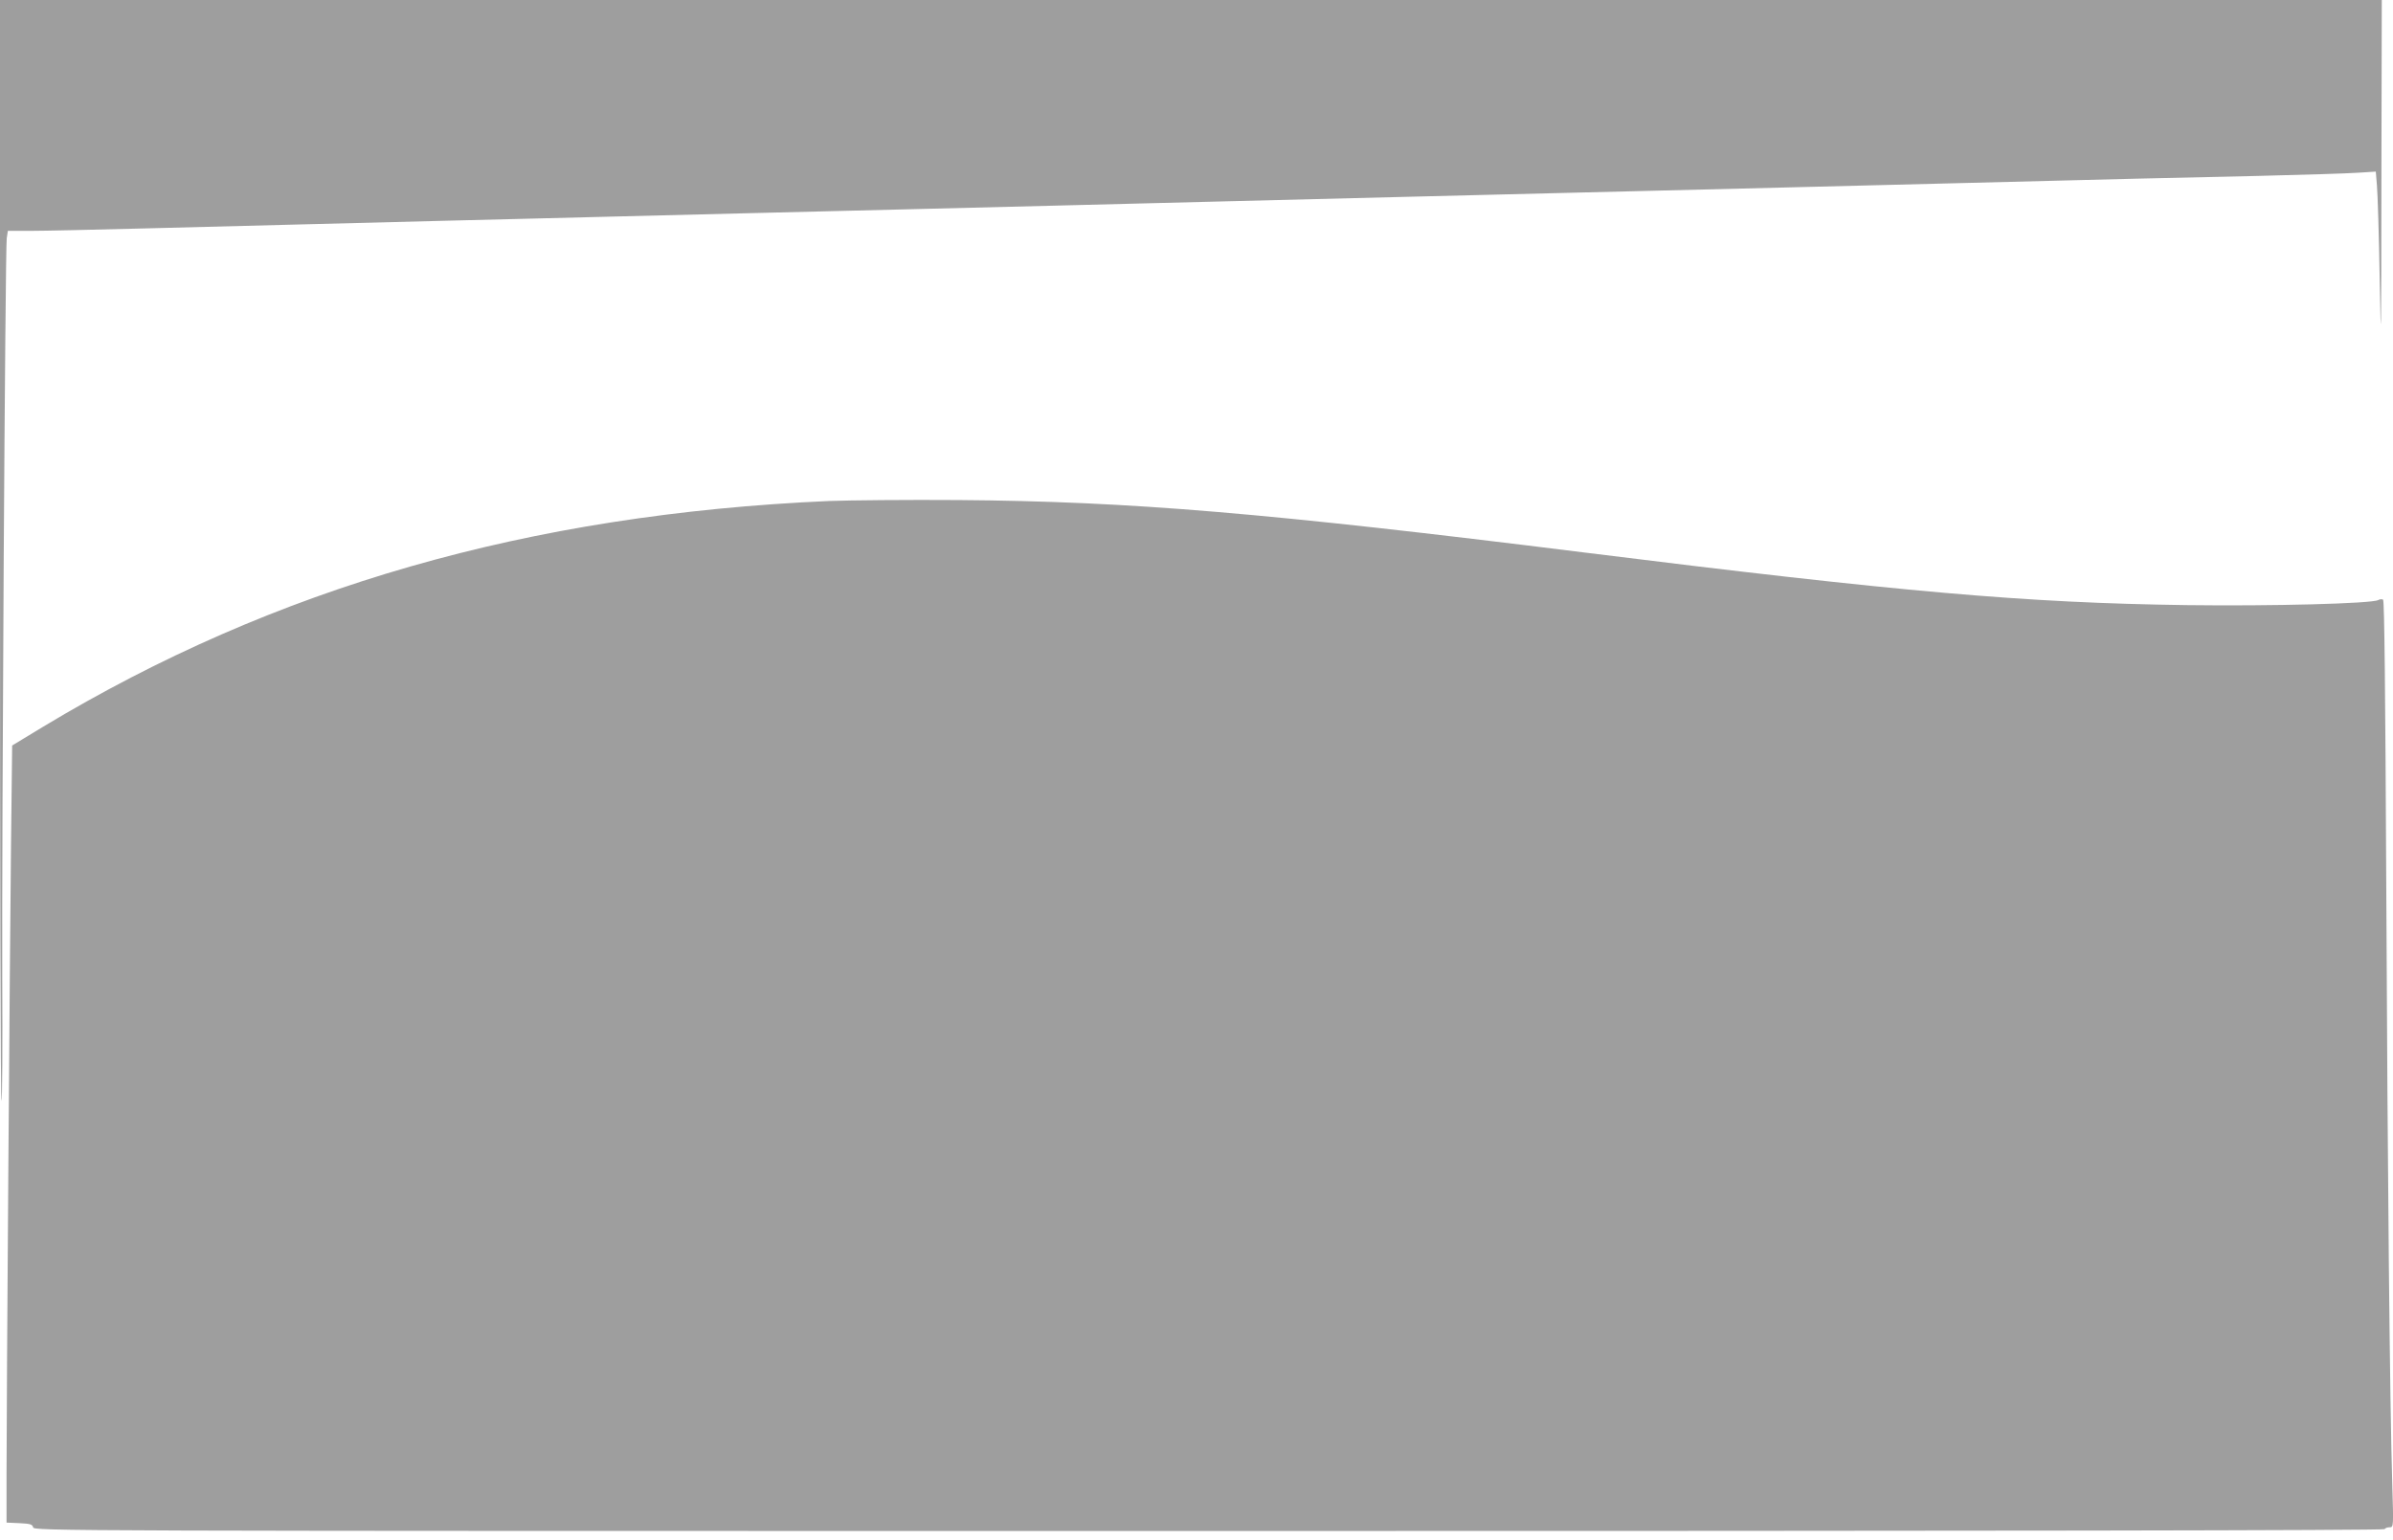
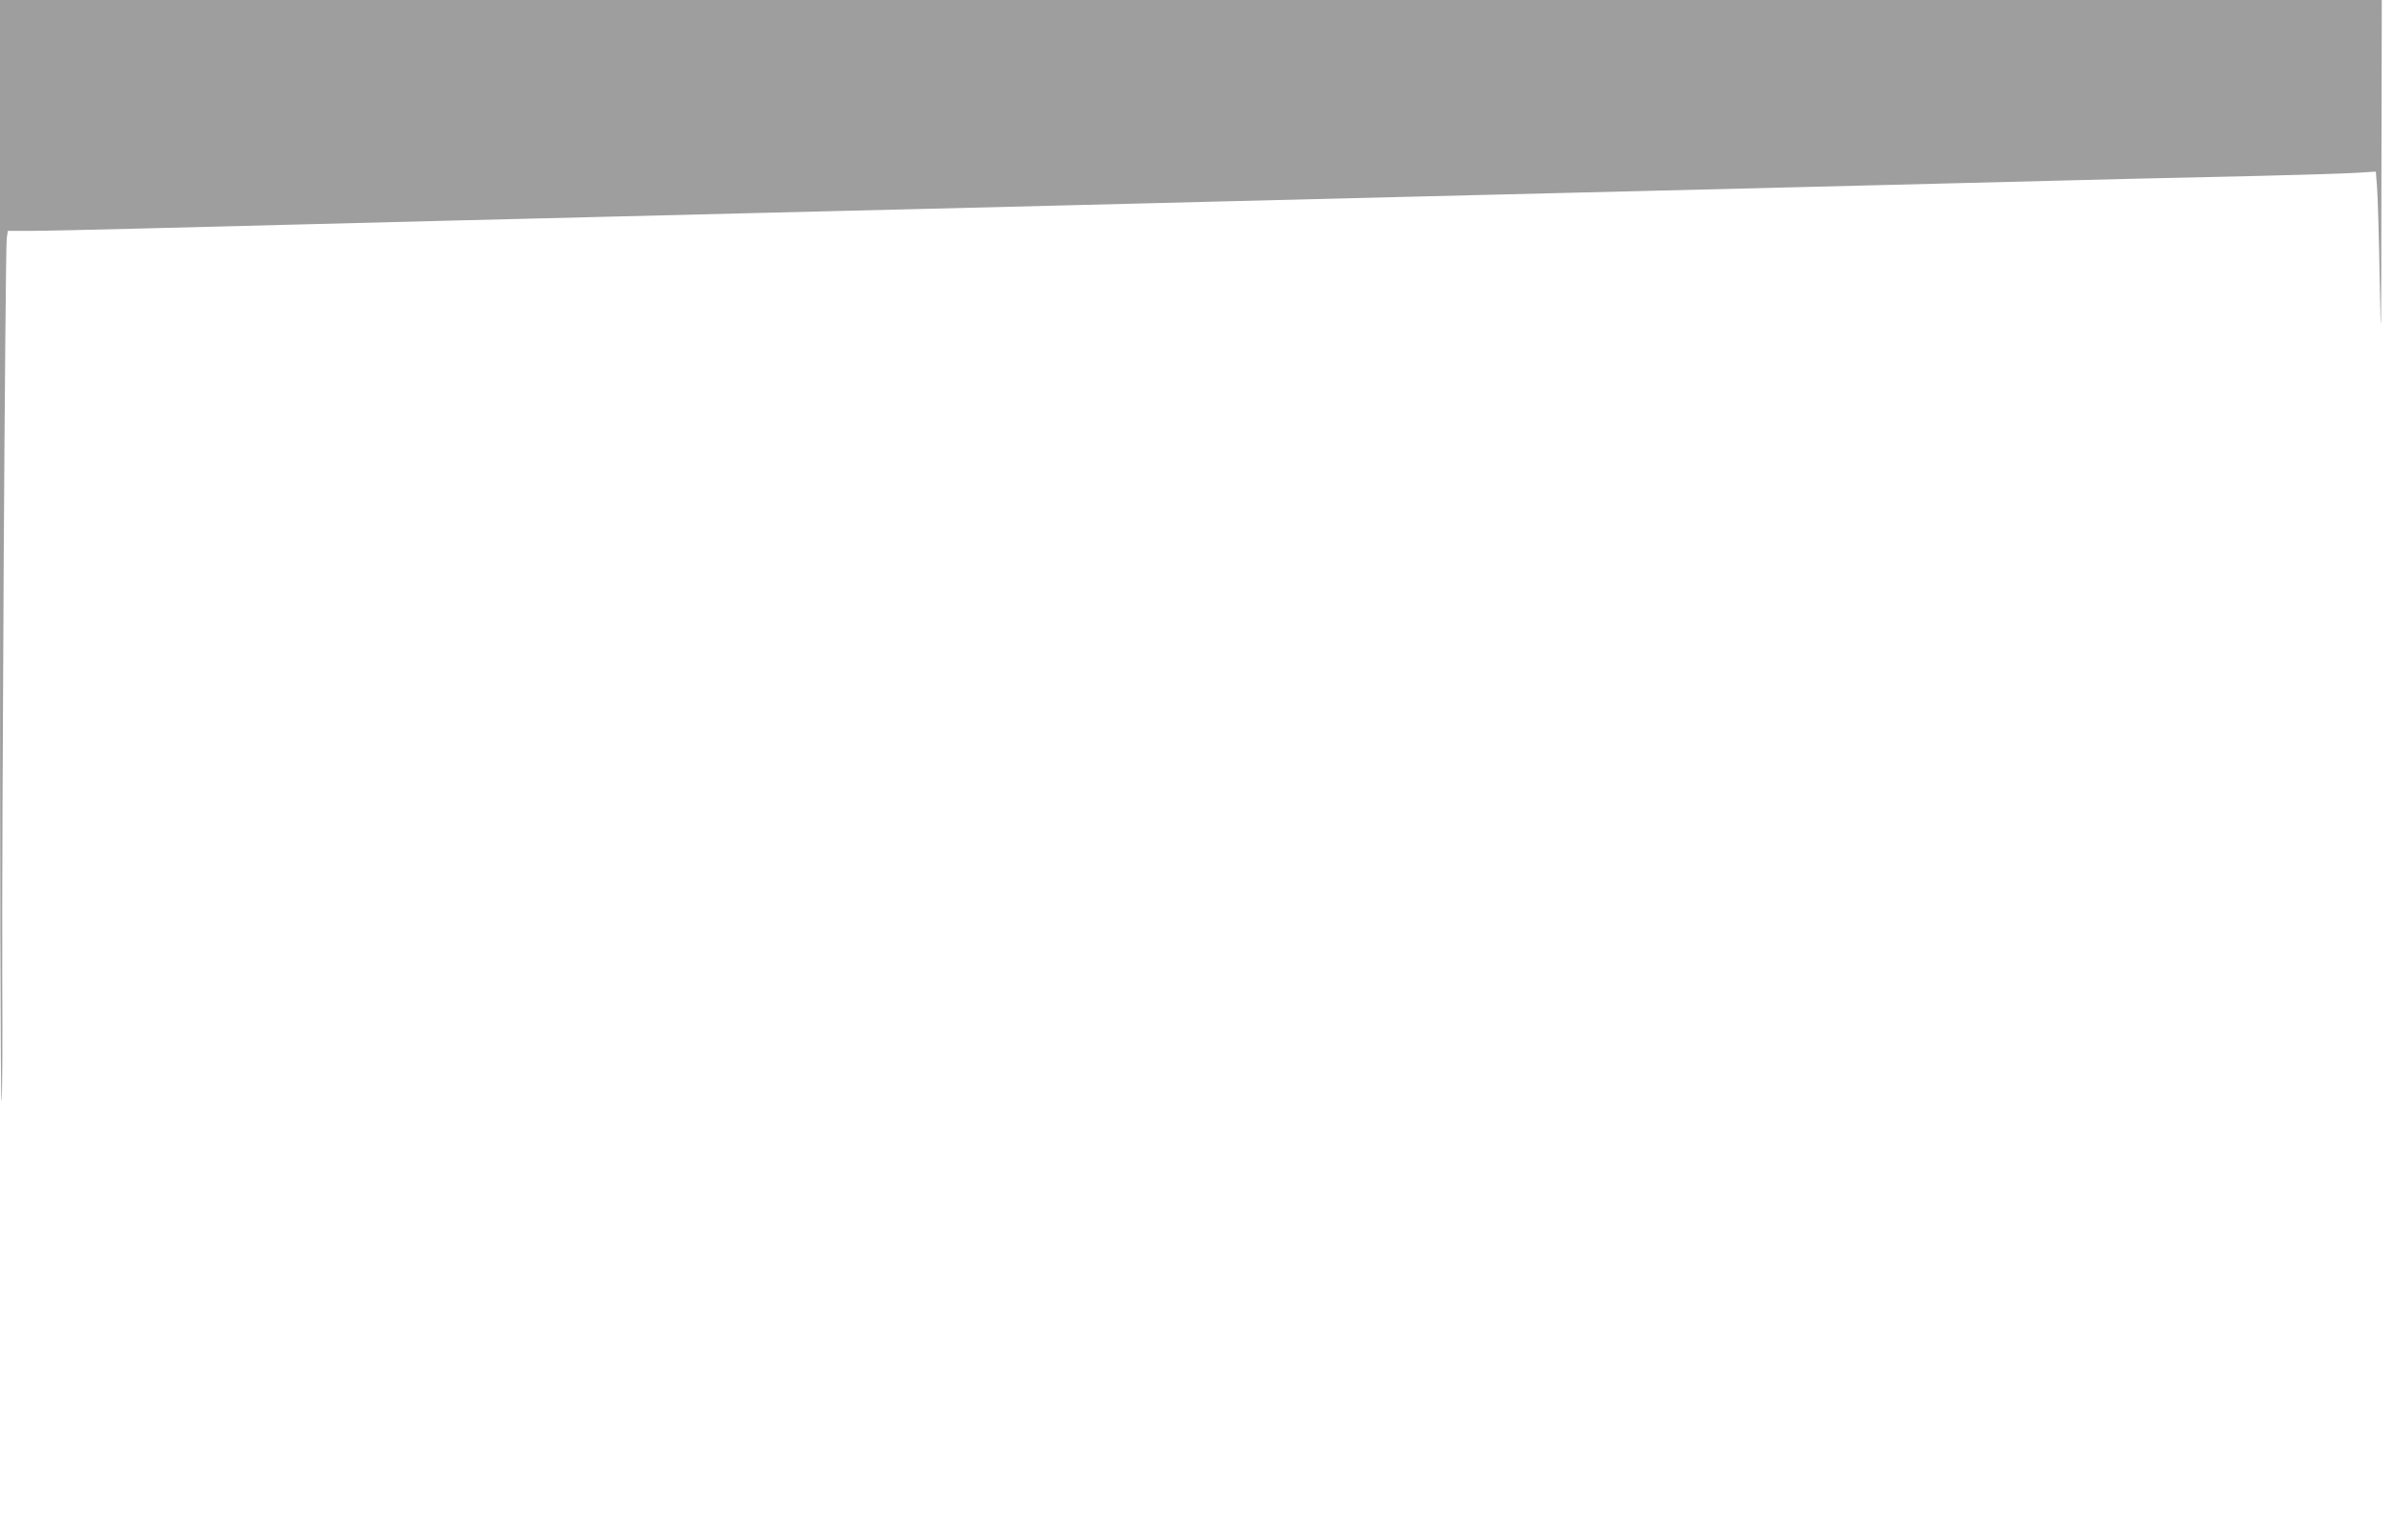
<svg xmlns="http://www.w3.org/2000/svg" version="1.0" width="1280pt" height="824pt" viewBox="0 0 1280 824" preserveAspectRatio="xMidYMid meet">
  <g transform="translate(0,824) scale(0.1,-0.1)" fill="#9e9e9e" stroke="none">
    <path d="M0 5295 c0 -1620 3 -2945 8 -2945 4 0 6 294 4 652 -3 752 16 3903 24 3963 l6 40 121 0 c67 0 340 6 607 13 267 7 654 17 860 22 206 5 560 14 785 20 226 5 588 15 805 20 217 5 578 14 803 20 224 5 590 15 815 20 224 6 586 15 805 20 218 6 576 14 795 20 218 5 577 14 797 20 220 5 583 14 808 20 224 5 590 15 815 20 224 6 587 15 807 20 220 6 580 15 800 20 815 21 1191 30 1615 39 239 6 478 13 532 17 l96 6 6 -73 c4 -41 11 -270 15 -509 7 -392 8 -340 9 533 l2 967 -6370 0 -6370 0 0 -2945z" />
-     <path d="M4435 5560 c-1607 -71 -2965 -461 -4205 -1208 l-165 -100 -6 -528 c-7 -622 -24 -2981 -24 -3364 l0 -265 69 -3 c58 -3 69 -6 73 -22 5 -20 65 -20 6289 -20 4178 0 6285 3 6289 10 3 6 16 10 27 10 21 0 21 1 14 233 -13 425 -25 1645 -32 3192 -5 1050 -10 1532 -17 1537 -6 4 -18 3 -26 -2 -36 -19 -572 -33 -1026 -27 -861 12 -1525 70 -3225 282 -1692 211 -2425 273 -3340 280 -272 2 -585 -1 -695 -5z" />
  </g>
</svg>